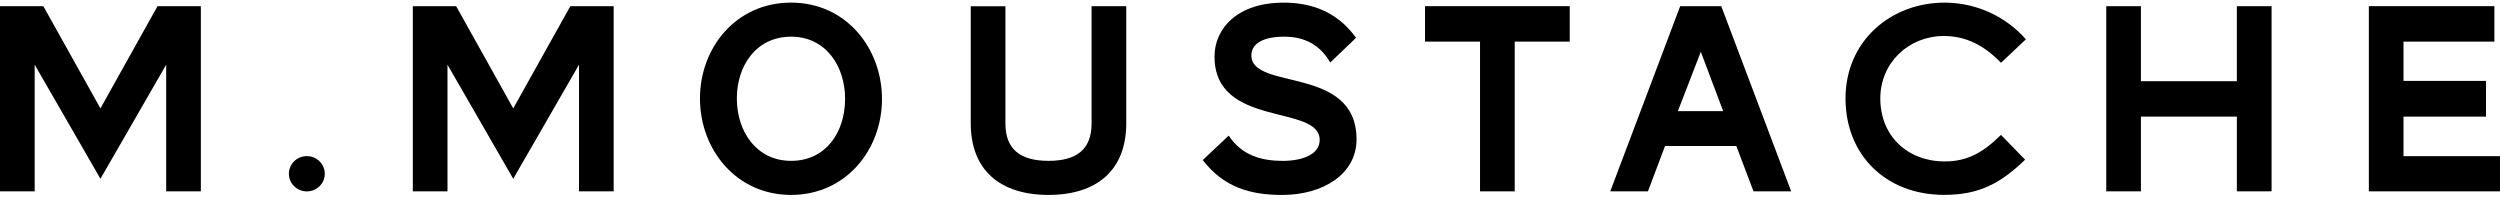
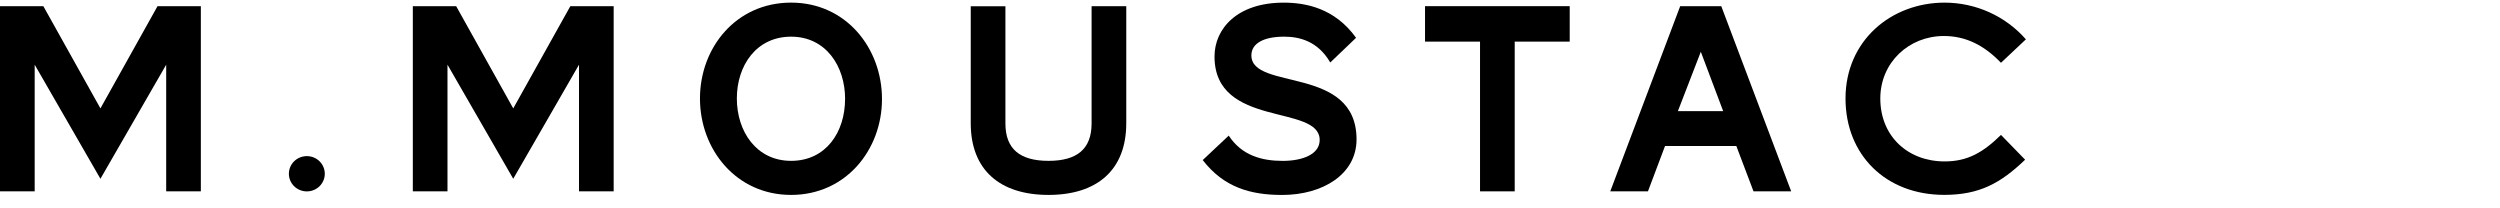
<svg xmlns="http://www.w3.org/2000/svg" class="logo" version="1.1" viewBox="0 0 156 13">
  <title>M. Moustache</title>
  <g clip-path="url(#clip0_3091_18383)">
    <path d="M43.678 6.146C43.678 2.974 45.926 0.163 49.364 0.163C52.801 0.163 55.036 3.012 55.036 6.18C55.036 9.347 52.784 12.163 49.364 12.163C45.926 12.163 43.678 9.317 43.678 6.146ZM52.735 6.18C52.735 4.123 51.531 2.288 49.364 2.288C47.197 2.288 45.979 4.088 45.979 6.146C45.979 8.203 47.2 10.037 49.364 10.037C51.546 10.037 52.732 8.237 52.732 6.18H52.735Z" />
    <path d="M83.008 3.9C82.224 2.545 81.053 2.288 80.129 2.288C78.837 2.288 78.086 2.716 78.086 3.454C78.086 5.683 84.648 4.054 84.648 8.699C84.648 10.877 82.537 12.165 80.006 12.165C78.017 12.165 76.359 11.685 75.05 9.988L76.673 8.462C77.493 9.714 78.75 10.039 80.044 10.039C81.248 10.039 82.348 9.645 82.348 8.736C82.348 6.473 75.786 8.016 75.786 3.525C75.786 1.793 77.198 0.165 80.098 0.165C81.477 0.165 83.292 0.508 84.618 2.359L83.008 3.9Z" />
    <path d="M108.347 9.111H103.898L102.832 11.94H100.48L104.843 0.388H107.408L111.77 11.94H109.419L108.347 9.111ZM104.7 6.934H107.526L106.131 3.231L104.7 6.934Z" />
-     <path d="M139.58 11.94V7.277H133.594V11.94H131.43V0.385H133.594V5.065H139.579V0.385H141.747V11.937L139.58 11.94Z" />
-     <path d="M147.816 11.94V0.385H155.651V2.597H149.978V5.048H155.125V7.277H149.978V9.745H155.998V11.94H147.816Z" />
    <path d="M19.147 11.943C19.765 11.943 20.267 11.45 20.267 10.843C20.267 10.235 19.765 9.742 19.147 9.742C18.528 9.742 18.026 10.235 18.026 10.843C18.026 11.45 18.528 11.943 19.147 11.943Z" />
    <path d="M9.829 0.386L6.267 6.764L2.705 0.386H0V11.94H2.164V4.037L6.267 11.156L10.37 4.037V11.94H12.533V0.386H9.829Z" />
    <path d="M35.589 0.386L32.026 6.764L28.465 0.386H25.76V11.94H27.923V4.037L32.026 11.156L36.13 4.037V11.94H38.293V0.386H35.589Z" />
    <path d="M68.115 0.385V7.705C68.115 9.299 67.207 10.037 65.427 10.037C63.646 10.037 62.738 9.299 62.738 7.705V0.389H60.574V7.688C60.574 10.62 62.408 12.163 65.427 12.163C68.446 12.163 70.279 10.622 70.279 7.688V0.385H68.115Z" />
    <path d="M94.518 2.597V11.94H92.354V2.597H88.922V0.385H97.95V2.597H94.518Z" />
    <path d="M126.367 9.965C124.829 11.444 123.501 12.16 121.315 12.16C117.671 12.16 115.16 9.663 115.16 6.146C115.16 2.535 118.01 0.164 121.347 0.164C122.31 0.166 123.261 0.371 124.136 0.766C125.011 1.162 125.788 1.738 126.416 2.455L124.861 3.918C123.808 2.82 122.658 2.247 121.298 2.247C119.112 2.247 117.331 3.902 117.331 6.146C117.331 8.5 119.047 10.073 121.347 10.073C122.788 10.073 123.76 9.5 124.861 8.418L126.367 9.965Z" />
  </g>
</svg>